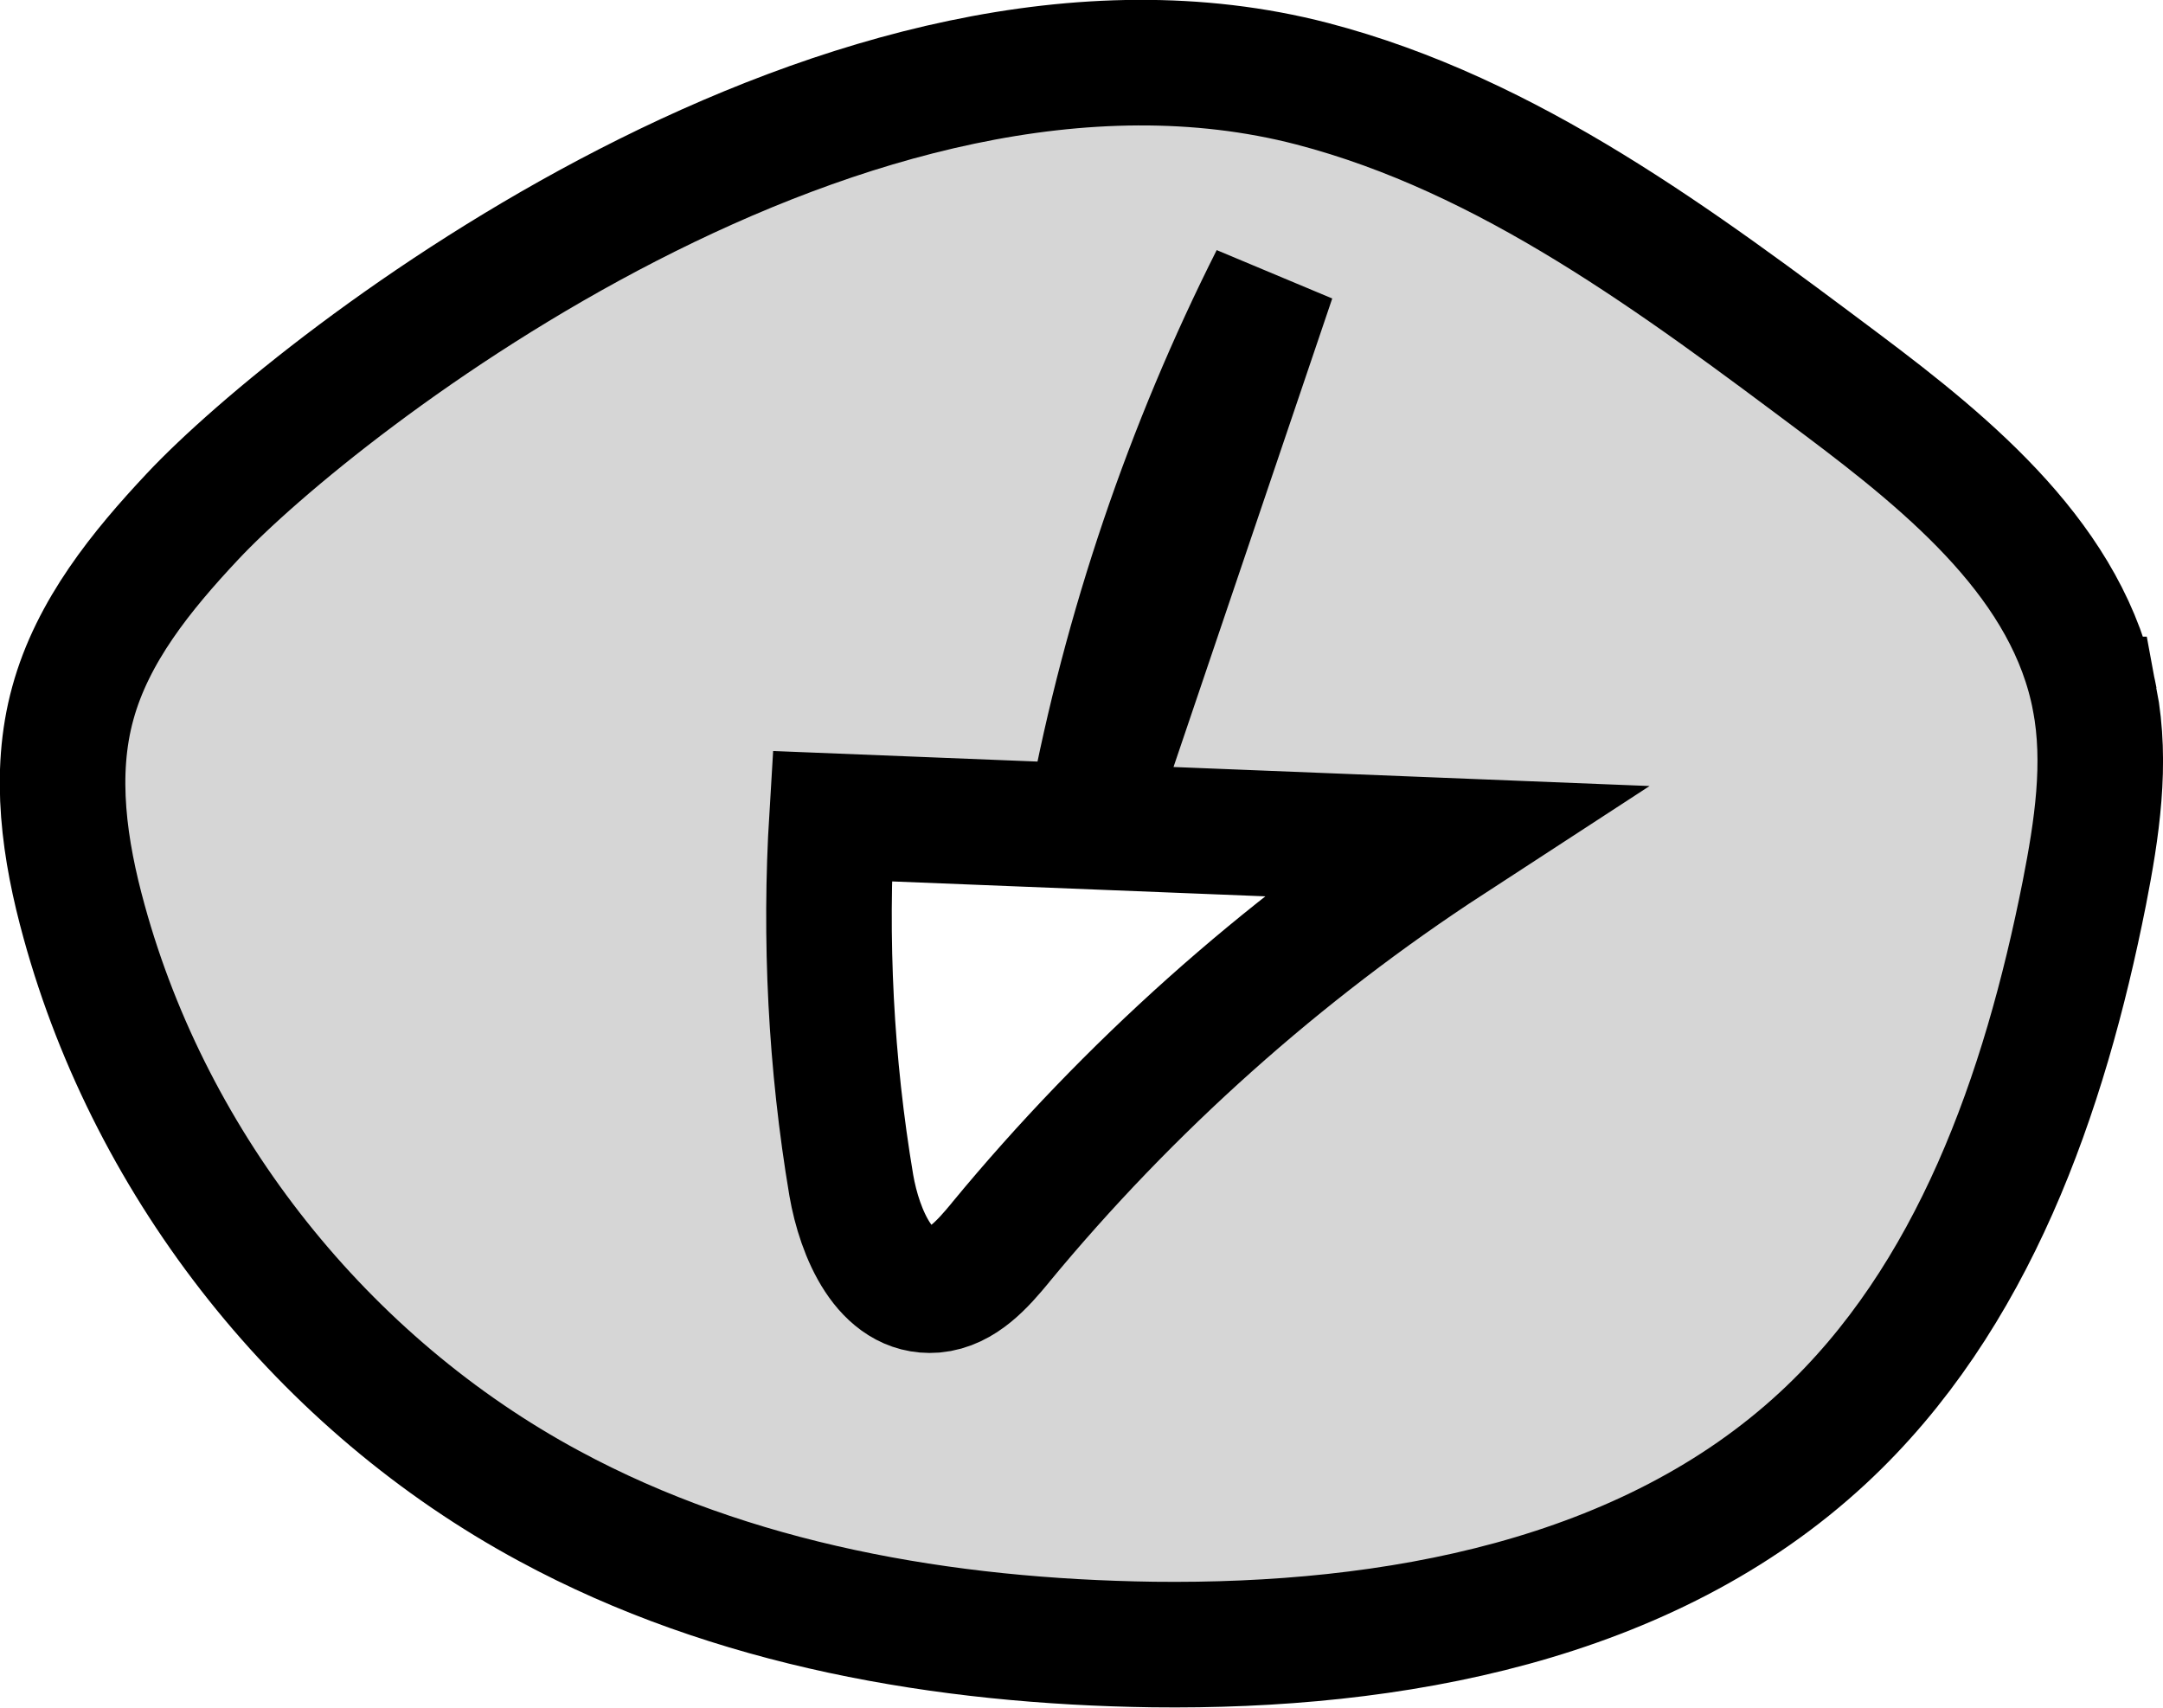
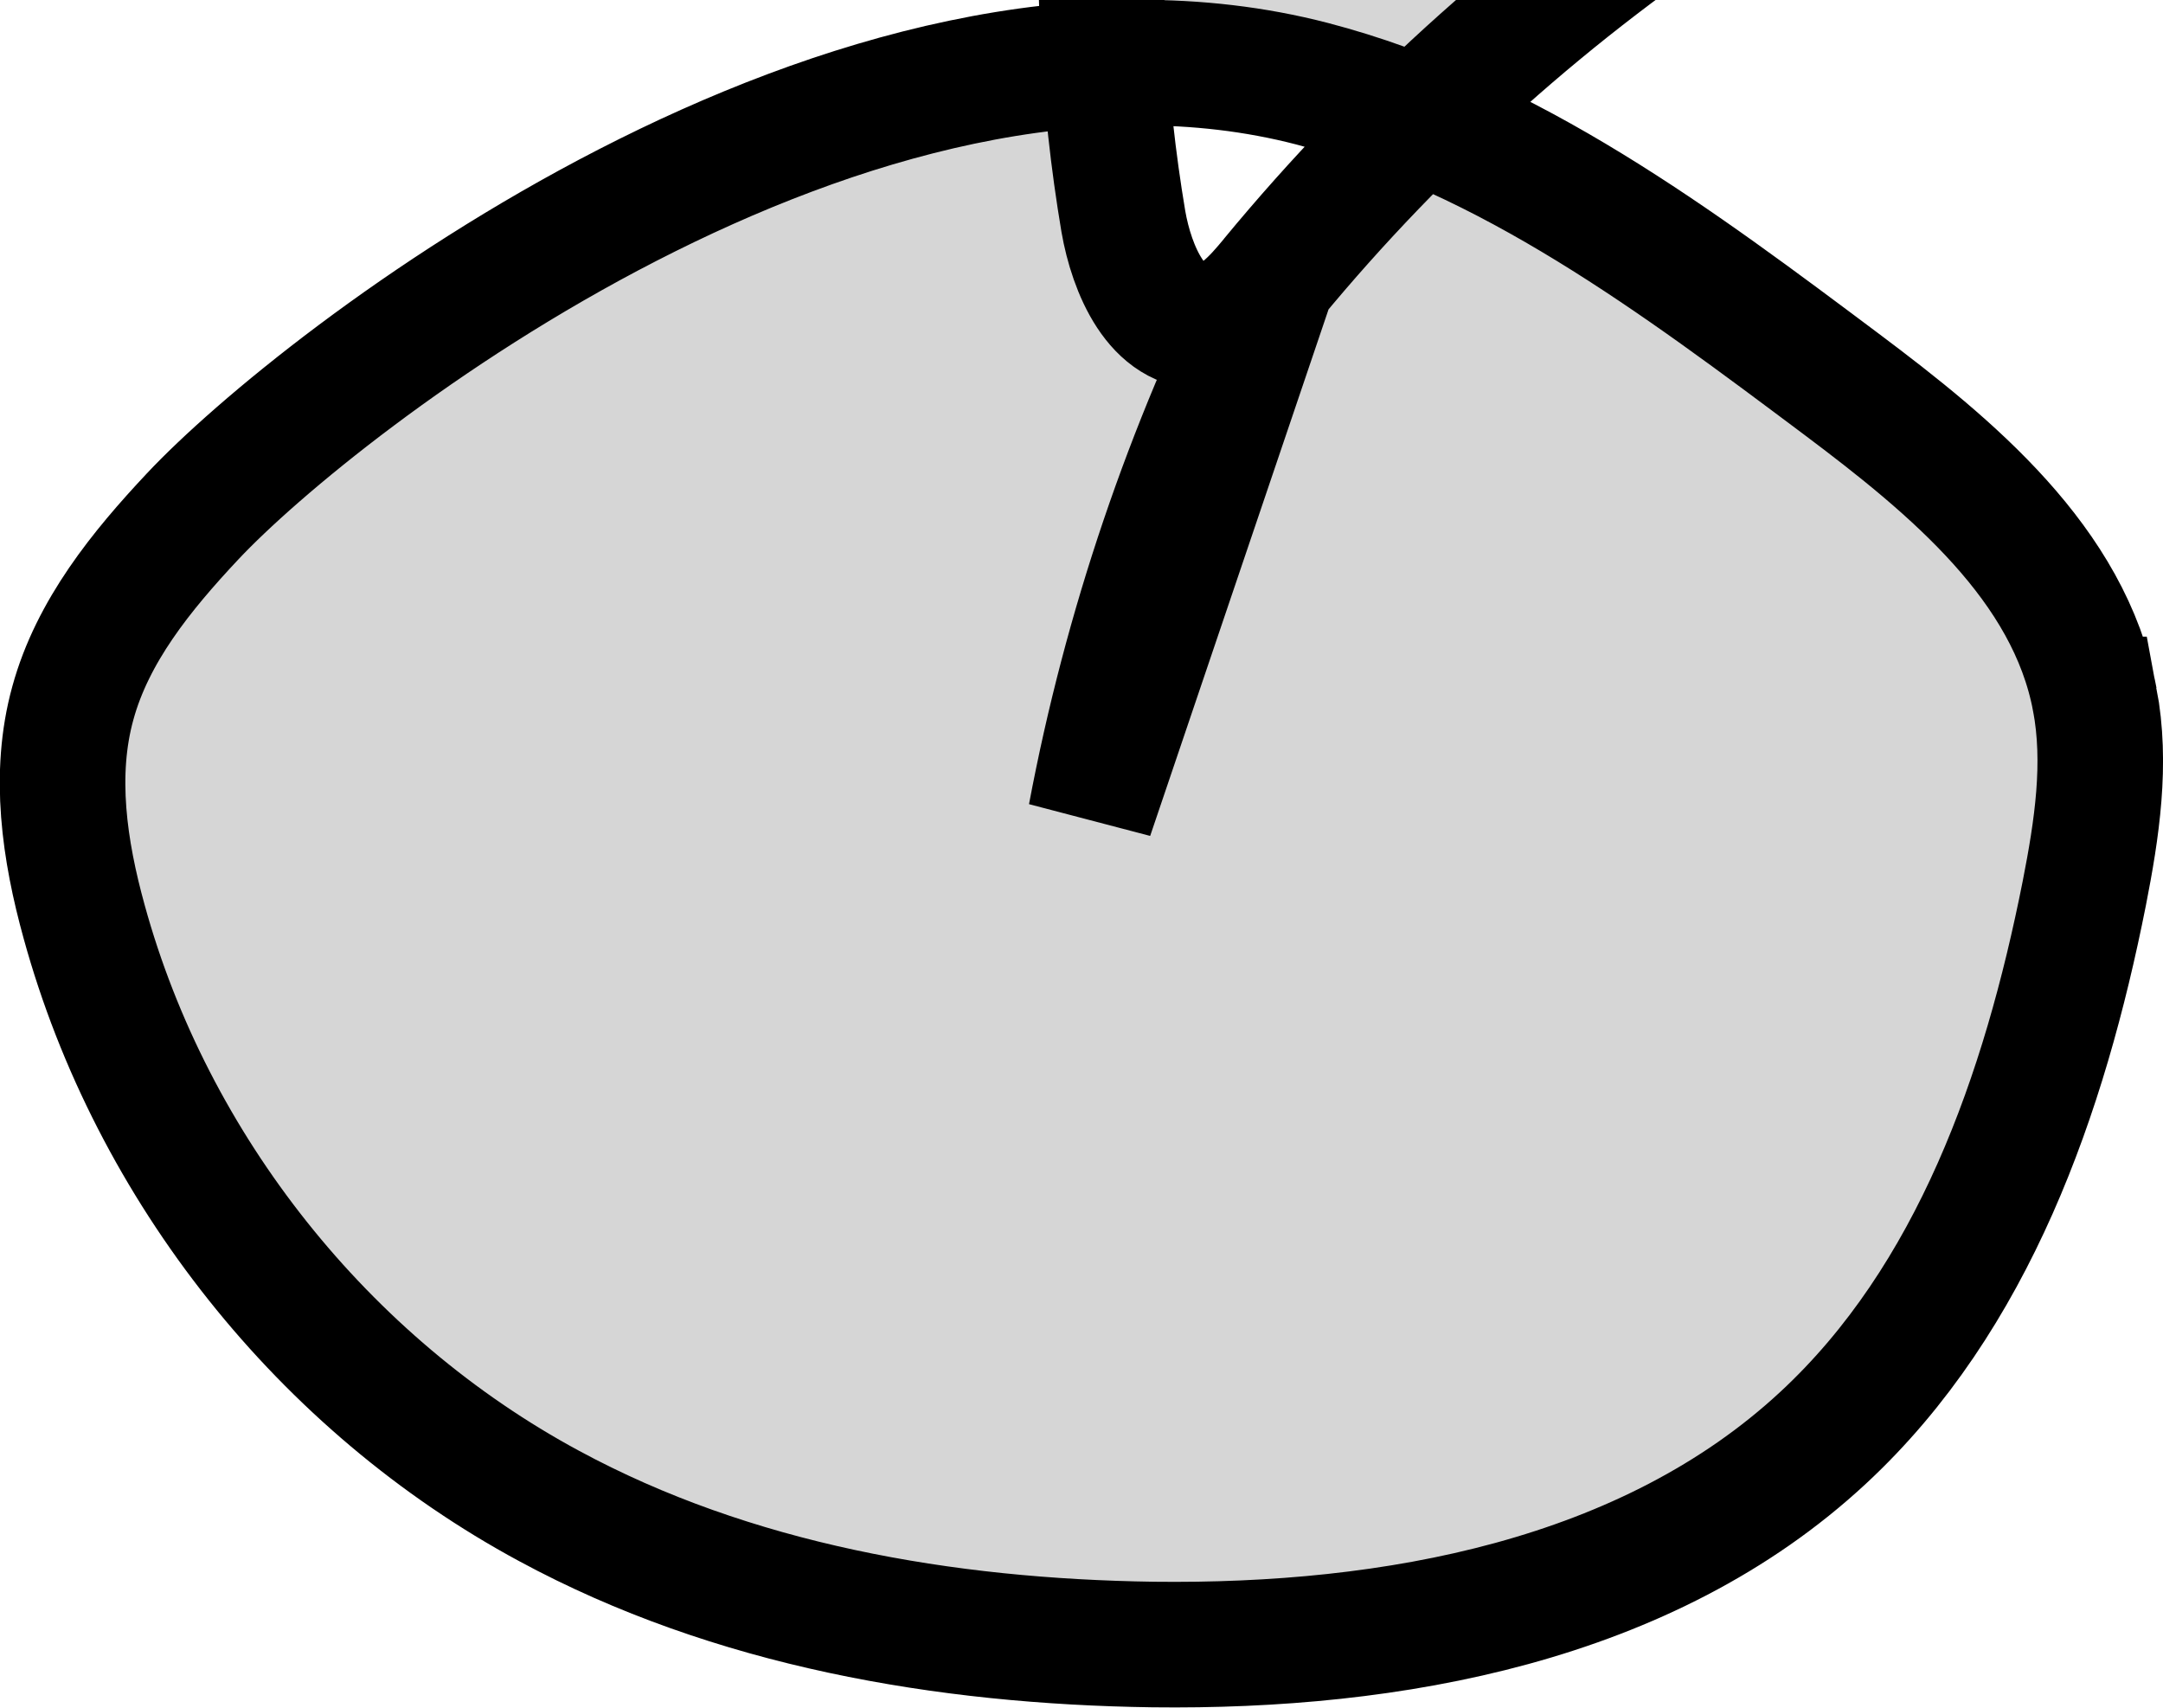
<svg xmlns="http://www.w3.org/2000/svg" id="Layer_2" viewBox="0 0 51.68 40.8">
  <defs>
    <style>.cls-1{fill:#d6d6d6;stroke:#000;stroke-miterlimit:10;stroke-width:3px;}</style>
  </defs>
  <g id="Layer_1-2">
-     <path class="cls-1" d="M50.05,16.71c-.61-3.24-3.41-5.55-6.05-7.53-3.9-2.92-7.93-5.95-12.65-7.18C20.4-.84,7.62,9.12,4.6,12.34c-1.22,1.3-2.39,2.74-2.86,4.46-.47,1.7-.2,3.52,.27,5.22,1.62,5.89,5.73,11.06,11.11,13.96,4.38,2.37,9.45,3.24,14.43,3.31,5.72,.07,11.81-1.04,16.01-4.94,3.59-3.33,5.29-8.22,6.24-13.01,.3-1.53,.54-3.1,.25-4.63ZM30.41,6.65l-4.35,12.84c.84-4.46,2.31-8.79,4.35-12.84Zm-6.5,23.03c-.43,.52-.92,1.08-1.59,1.14-1.17,.09-1.78-1.35-1.98-2.5-.49-2.91-.64-5.88-.46-8.82l14.77,.59c-4.04,2.63-7.68,5.88-10.75,9.6Z" />
+     <path class="cls-1" d="M50.05,16.71c-.61-3.24-3.41-5.55-6.05-7.53-3.9-2.92-7.93-5.95-12.65-7.18C20.4-.84,7.62,9.12,4.6,12.34c-1.22,1.3-2.39,2.74-2.86,4.46-.47,1.7-.2,3.52,.27,5.22,1.62,5.89,5.73,11.06,11.11,13.96,4.38,2.37,9.45,3.24,14.43,3.31,5.72,.07,11.81-1.04,16.01-4.94,3.59-3.33,5.29-8.22,6.24-13.01,.3-1.53,.54-3.1,.25-4.63ZM30.41,6.65l-4.35,12.84c.84-4.46,2.31-8.79,4.35-12.84Zc-.43,.52-.92,1.08-1.59,1.14-1.17,.09-1.78-1.35-1.98-2.5-.49-2.91-.64-5.88-.46-8.82l14.77,.59c-4.04,2.63-7.68,5.88-10.75,9.6Z" />
  </g>
</svg>